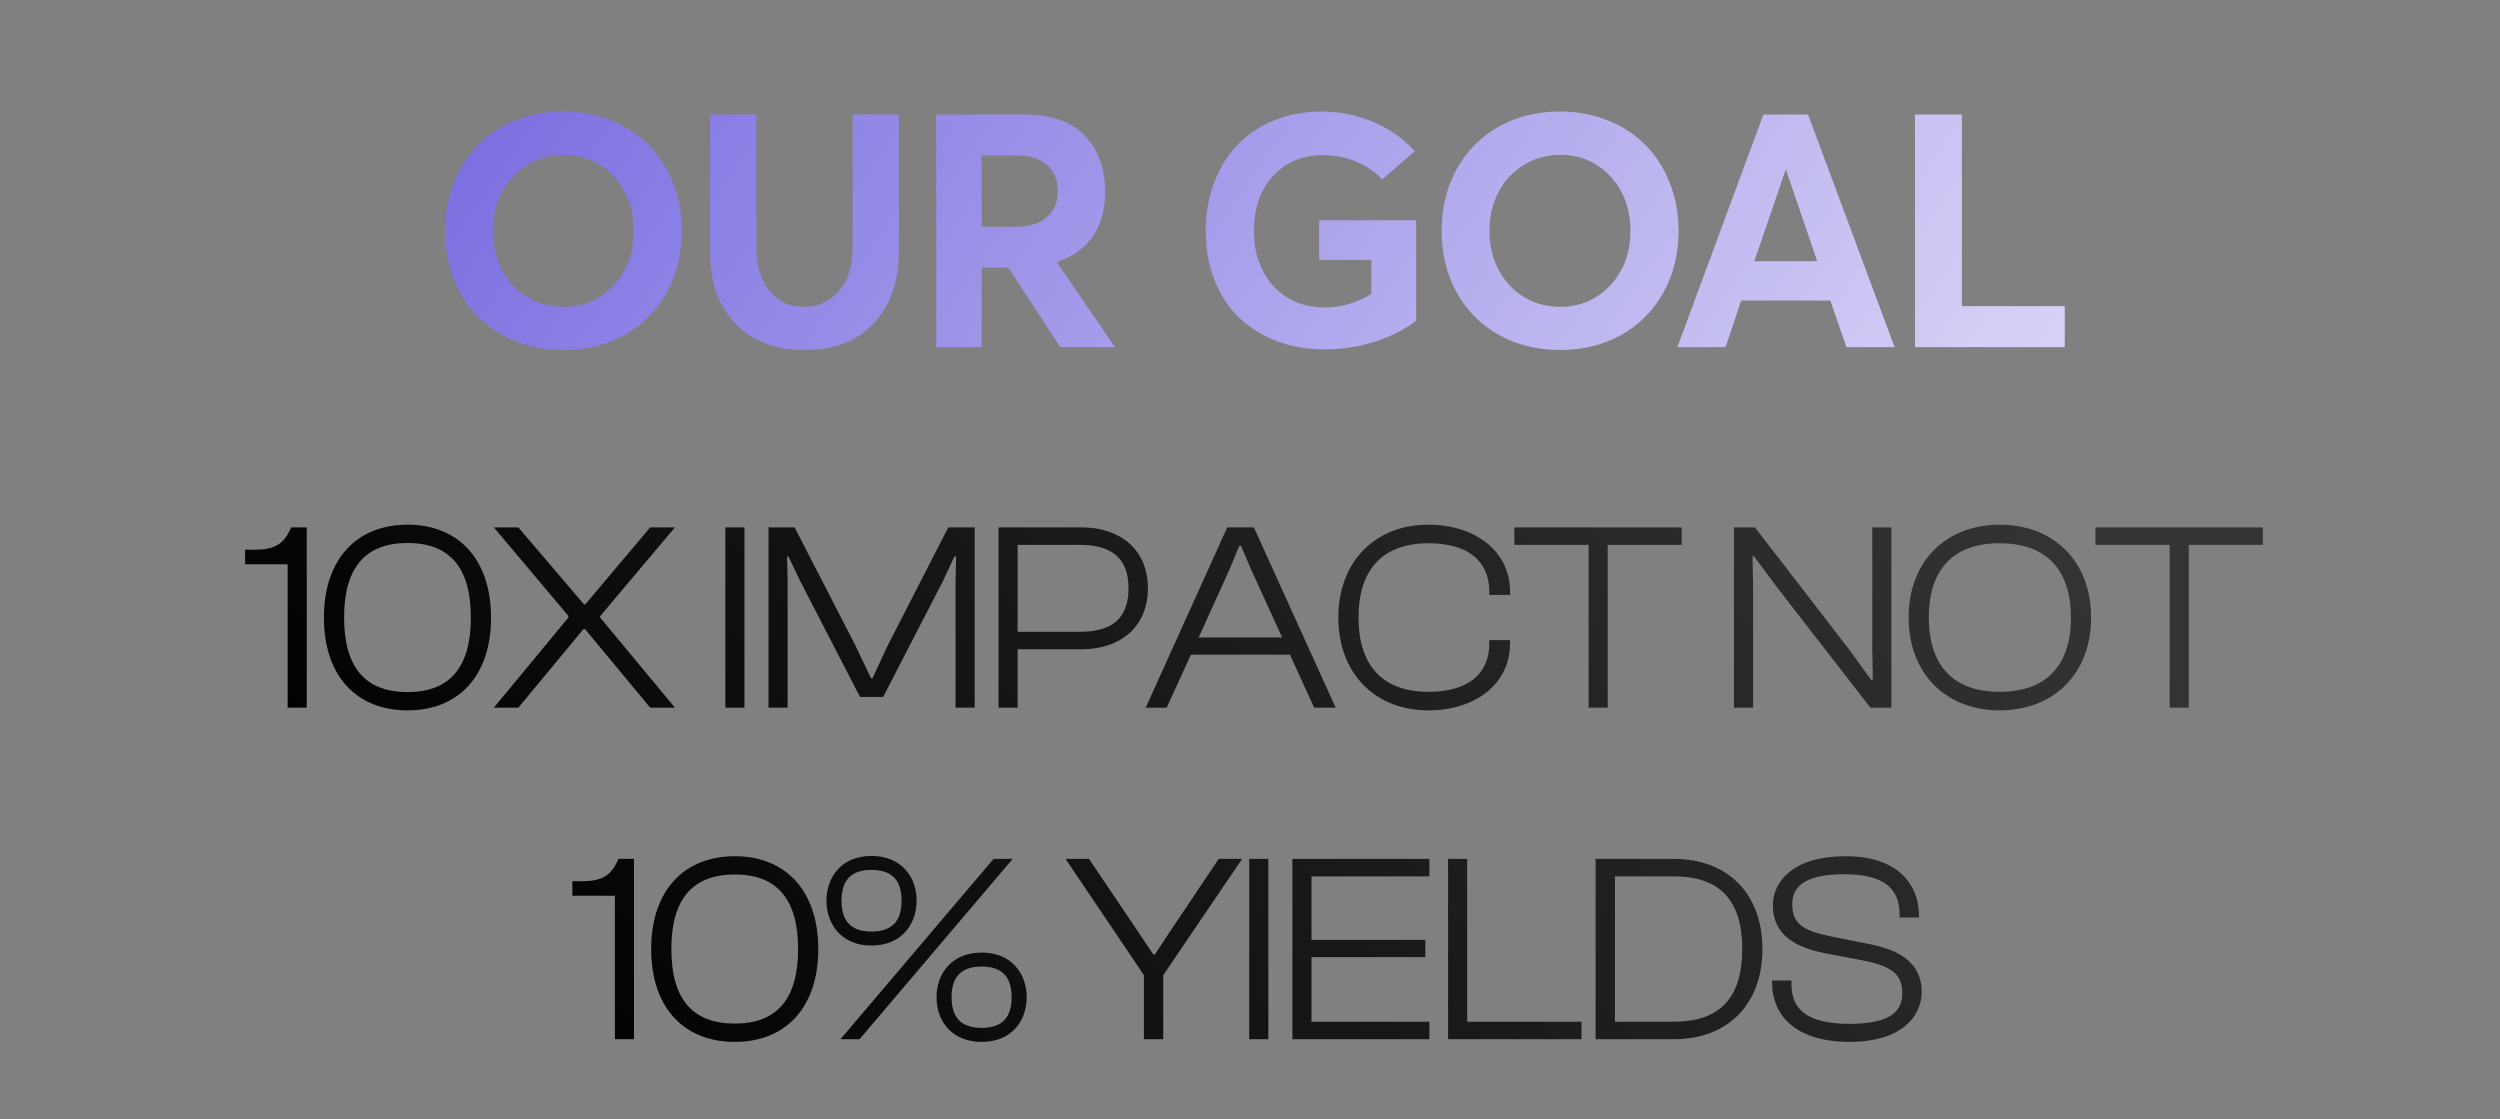
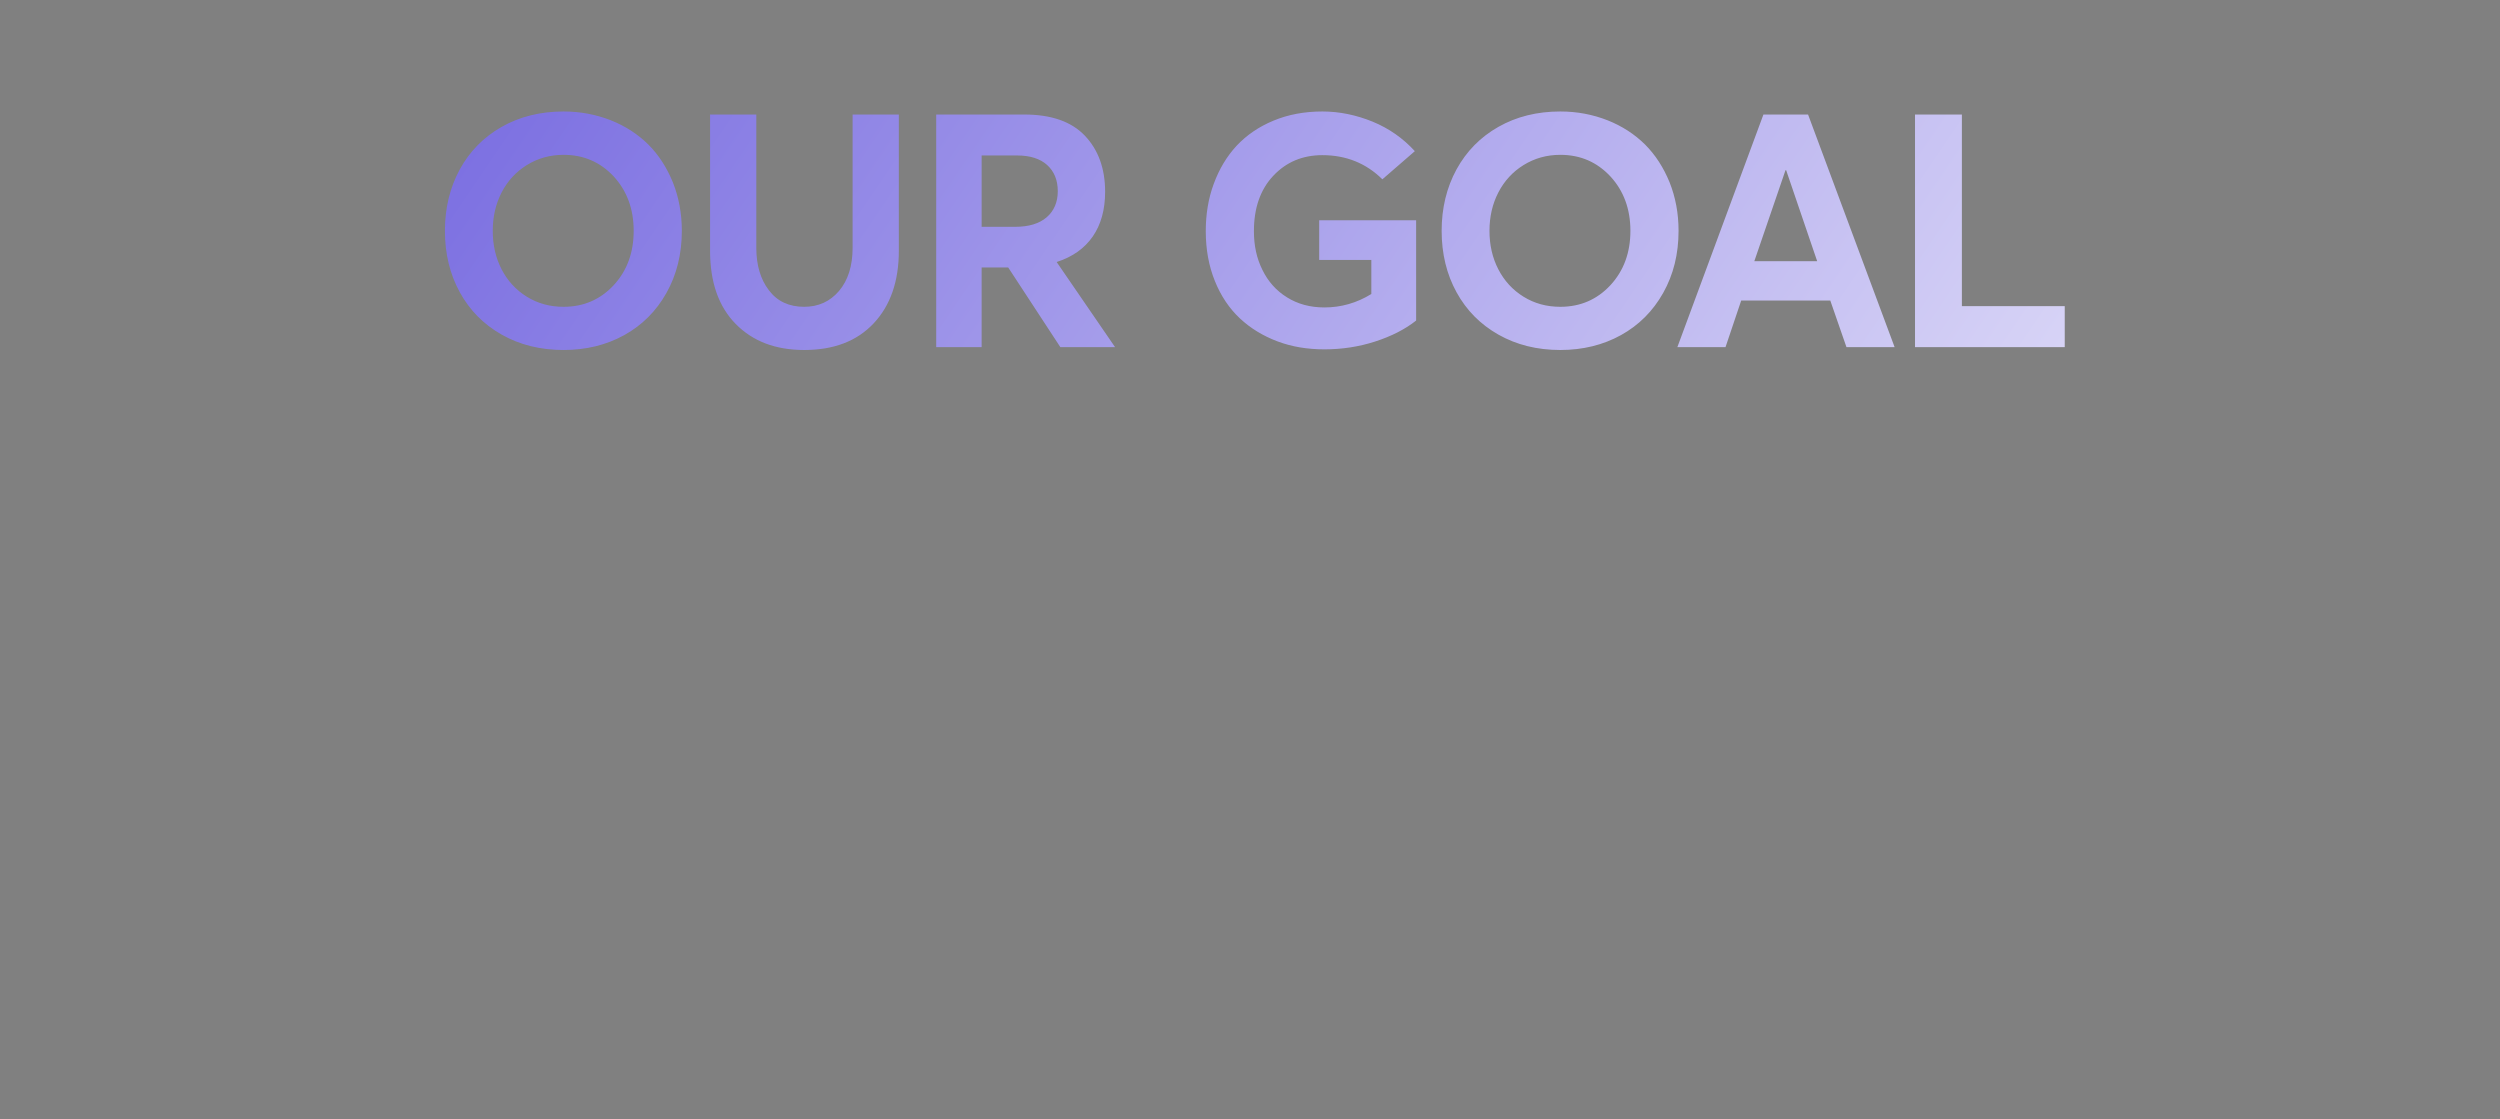
<svg xmlns="http://www.w3.org/2000/svg" width="641" height="287" viewBox="0 0 641 287" fill="none">
  <rect x="0" y="0" width="641" height="287" fill="#808080" stroke="none" />
  <path d="M144.511 89.738C150.254 89.738 155.463 88.467 160.056 85.924C164.65 83.381 168.259 79.772 170.884 75.096C173.509 70.42 174.822 65.129 174.822 59.182C174.822 54.711 174.043 50.568 172.525 46.754C170.966 42.94 168.875 39.699 166.209 37.033C163.543 34.408 160.343 32.316 156.611 30.84C152.838 29.363 148.818 28.584 144.511 28.584C138.564 28.584 133.273 29.896 128.638 32.522C124.004 35.147 120.435 38.797 117.892 43.432C115.349 48.107 114.078 53.357 114.078 59.182C114.078 65.047 115.349 70.297 117.892 74.932C120.435 79.566 124.004 83.176 128.638 85.801C133.273 88.426 138.564 89.738 144.511 89.738ZM144.511 78.664C140.984 78.664 137.867 77.803 135.078 76.08C132.289 74.357 130.115 71.978 128.597 69.025C127.08 66.072 126.341 62.791 126.341 59.182C126.341 55.613 127.08 52.332 128.597 49.379C130.115 46.426 132.289 44.047 135.078 42.324C137.867 40.602 140.984 39.699 144.511 39.699C149.638 39.699 153.904 41.545 157.349 45.236C160.754 48.928 162.476 53.603 162.476 59.182C162.476 64.801 160.754 69.436 157.349 73.127C153.904 76.818 149.638 78.664 144.511 78.664ZM206.181 89.738C213.769 89.738 219.716 87.482 224.023 82.889C228.288 78.336 230.462 72.143 230.462 64.309V29.363H218.609V63.529C218.609 68.205 217.419 71.897 215.122 74.603C212.825 77.311 209.831 78.664 206.181 78.664C202.325 78.664 199.29 77.269 197.157 74.439C194.984 71.609 193.917 67.959 193.917 63.529V29.363H182.064V64.309C182.064 72.348 184.238 78.582 188.626 83.053C193.015 87.523 198.88 89.738 206.181 89.738ZM240.042 89H251.69V68.574H258.499L271.87 89H285.897L270.926 67.18C275.028 65.867 278.104 63.652 280.196 60.617C282.288 57.582 283.354 53.768 283.354 49.174C283.354 43.185 281.591 38.387 278.145 34.777C274.7 31.168 269.532 29.363 262.641 29.363H240.042V89ZM251.69 58.156V39.863H260.796C264.118 39.863 266.702 40.684 268.507 42.324C270.311 43.965 271.214 46.221 271.214 49.01C271.214 51.799 270.27 54.055 268.384 55.695C266.497 57.336 263.79 58.156 260.262 58.156H251.69ZM339.592 89.574C344.062 89.574 348.41 88.918 352.594 87.564C356.777 86.211 360.304 84.406 363.094 82.191V56.475H338.238V66.647H351.609V75.383C347.877 77.68 343.857 78.828 339.592 78.828C335.941 78.828 332.742 77.967 329.994 76.244C327.205 74.522 325.113 72.143 323.677 69.189C322.201 66.236 321.504 62.955 321.504 59.264C321.504 53.357 323.144 48.6 326.467 45.072C329.789 41.545 333.972 39.781 339.058 39.781C345.17 39.781 350.297 41.873 354.439 45.975L362.765 38.756C359.771 35.475 356.162 32.932 351.978 31.209C347.754 29.486 343.447 28.584 339.058 28.584C334.465 28.584 330.322 29.363 326.549 30.922C322.775 32.48 319.617 34.654 317.074 37.361C314.531 40.109 312.603 43.35 311.209 47.123C309.814 50.897 309.158 54.916 309.158 59.264C309.158 63.94 309.937 68.205 311.496 72.061C313.054 75.916 315.187 79.074 317.894 81.617C320.601 84.16 323.842 86.129 327.533 87.523C331.224 88.918 335.244 89.574 339.592 89.574ZM400.072 89.738C405.814 89.738 411.023 88.467 415.616 85.924C420.21 83.381 423.82 79.772 426.445 75.096C429.07 70.42 430.382 65.129 430.382 59.182C430.382 54.711 429.603 50.568 428.085 46.754C426.527 42.94 424.435 39.699 421.769 37.033C419.103 34.408 415.904 32.316 412.171 30.84C408.398 29.363 404.378 28.584 400.072 28.584C394.124 28.584 388.833 29.896 384.199 32.522C379.564 35.147 375.995 38.797 373.452 43.432C370.909 48.107 369.638 53.357 369.638 59.182C369.638 65.047 370.909 70.297 373.452 74.932C375.995 79.566 379.564 83.176 384.199 85.801C388.833 88.426 394.124 89.738 400.072 89.738ZM400.072 78.664C396.544 78.664 393.427 77.803 390.638 76.08C387.849 74.357 385.675 71.978 384.158 69.025C382.64 66.072 381.902 62.791 381.902 59.182C381.902 55.613 382.64 52.332 384.158 49.379C385.675 46.426 387.849 44.047 390.638 42.324C393.427 40.602 396.544 39.699 400.072 39.699C405.199 39.699 409.464 41.545 412.909 45.236C416.314 48.928 418.036 53.603 418.036 59.182C418.036 64.801 416.314 69.436 412.909 73.127C409.464 76.818 405.199 78.664 400.072 78.664ZM430.077 89H442.423L446.442 77.064H469.288L473.43 89H485.776L463.587 29.363H452.143L430.077 89ZM449.805 66.975L457.804 43.637H457.968L465.925 66.975H449.805ZM491.008 89H529.399V78.5H503.026V29.363H491.008V89Z" fill="url(#paint0_linear_308_194)" />
-   <path d="M78.648 181.45V135.22H74.646C72.852 139.567 70.368 140.947 65.262 140.947H62.847V144.673H73.749V181.45H78.648ZM104.513 182.14C117.623 182.14 125.903 173.239 125.903 158.335C125.903 143.5 117.623 134.53 104.513 134.53C91.334 134.53 83.054 143.5 83.054 158.335C83.054 173.239 91.334 182.14 104.513 182.14ZM104.513 177.448C93.749 177.448 88.229 171.238 88.229 158.335C88.229 145.432 93.749 139.222 104.513 139.222C115.208 139.222 120.728 145.432 120.728 158.335C120.728 171.238 115.208 177.448 104.513 177.448ZM132.9 181.45L149.598 161.302H150.012L166.71 181.45H173.058L153.876 158.335V157.99L173.058 135.22H166.71L150.081 154.954H149.736L132.9 135.22H126.621L145.734 157.921V158.335L126.621 181.45H132.9ZM190.876 181.45V135.22H185.977V181.45H190.876ZM201.946 181.45V148.882L201.808 142.672H202.153L205.12 148.882L220.507 178.69H226.441L241.828 148.882L244.726 142.672H245.14L245.002 148.882V181.45H249.901V135.22H243.139L227.683 165.373L223.681 173.929H223.336L219.265 165.373L203.74 135.22H197.047V181.45H201.946ZM260.924 181.45V166.477H277.277C287.282 166.477 294.32 160.75 294.32 150.814C294.32 140.947 287.282 135.22 277.277 135.22H256.025V181.45H260.924ZM276.863 139.705C285.005 139.705 289.352 143.086 289.352 150.814C289.352 158.68 285.005 161.992 276.863 161.992H260.924V139.705H276.863ZM299.139 181.45L305.349 167.857H330.741L336.951 181.45H342.471L321.495 135.22H314.664L293.757 181.45H299.139ZM315.285 145.915L317.769 139.912H318.183L320.736 145.915L328.74 163.441H307.35L315.285 145.915ZM366.195 182.14C378.201 182.14 387.171 175.447 387.171 164.959V164.131H381.858V164.959C381.858 172.825 376.407 177.379 366.264 177.379C354.741 177.379 348.324 170.893 348.324 158.335C348.324 145.777 354.741 139.291 366.264 139.291C376.407 139.291 381.858 143.845 381.858 151.711V152.539H387.171V151.711C387.171 141.223 378.132 134.53 366.195 134.53C352.671 134.53 343.149 143.914 343.149 158.335C343.149 172.756 352.671 182.14 366.195 182.14ZM412.218 181.45V139.705H431.193V135.22H388.275V139.705H407.319V181.45H412.218ZM449.488 181.45V150.331L449.35 142.603H449.695L455.491 150.4L479.572 181.45H484.954V135.22H480.055V166.753L480.193 174.343H479.779L474.19 166.615L449.971 135.22H444.589V181.45H449.488ZM512.699 182.14C526.568 182.14 536.159 172.756 536.159 158.335C536.159 143.914 526.568 134.53 512.699 134.53C498.968 134.53 489.377 143.914 489.377 158.335C489.377 172.756 498.968 182.14 512.699 182.14ZM512.699 177.379C501.038 177.379 494.552 170.893 494.552 158.335C494.552 145.777 501.038 139.291 512.699 139.291C524.429 139.291 530.984 145.777 530.984 158.335C530.984 170.893 524.429 177.379 512.699 177.379ZM561.21 181.45V139.705H580.185V135.22H537.267V139.705H556.311V181.45H561.21ZM162.553 266.45V220.22H158.551C156.757 224.567 154.273 225.947 149.167 225.947H146.752V229.673H157.654V266.45H162.553ZM188.418 267.14C201.528 267.14 209.808 258.239 209.808 243.335C209.808 228.5 201.528 219.53 188.418 219.53C175.239 219.53 166.959 228.5 166.959 243.335C166.959 258.239 175.239 267.14 188.418 267.14ZM188.418 262.448C177.654 262.448 172.134 256.238 172.134 243.335C172.134 230.432 177.654 224.222 188.418 224.222C199.113 224.222 204.633 230.432 204.633 243.335C204.633 256.238 199.113 262.448 188.418 262.448ZM223.429 242.438C231.157 242.438 235.021 236.987 235.021 230.915C235.021 224.912 231.157 219.461 223.429 219.461C215.77 219.461 211.906 224.912 211.906 230.915C211.906 236.987 215.77 242.438 223.429 242.438ZM220.393 266.45L259.654 220.22H254.755L215.494 266.45H220.393ZM223.429 238.85C217.978 238.85 215.77 235.952 215.77 230.915C215.77 225.947 217.978 223.049 223.429 223.049C228.949 223.049 231.157 225.947 231.157 230.915C231.157 235.952 228.949 238.85 223.429 238.85ZM251.719 267.14C259.378 267.14 263.242 261.758 263.242 255.686C263.242 249.683 259.378 244.232 251.719 244.232C243.991 244.232 240.127 249.683 240.127 255.686C240.127 261.758 243.991 267.14 251.719 267.14ZM251.719 263.552C246.199 263.552 243.991 260.654 243.991 255.686C243.991 250.718 246.199 247.82 251.719 247.82C257.17 247.82 259.378 250.718 259.378 255.686C259.378 260.654 257.17 263.552 251.719 263.552ZM298.262 266.45V250.028L318.479 220.22H312.476L299.849 239.057L296.123 244.715H295.709L291.914 239.057L279.218 220.22H273.215L293.294 250.028V266.45H298.262ZM325.202 266.45V220.22H320.303V266.45H325.202ZM366.494 266.45V261.965H336.272V245.405H365.459V240.989H336.272V224.705H366.494V220.22H331.373V266.45H366.494ZM405.506 266.45V261.965H376.181V220.22H371.282V266.45H405.506ZM429.185 266.45C443.054 266.45 451.886 257.48 451.886 243.335C451.886 229.19 443.054 220.22 429.185 220.22H409.106V266.45H429.185ZM429.185 224.705C440.915 224.705 446.711 230.777 446.711 243.335C446.711 255.893 440.915 261.965 429.185 261.965H414.074V224.705H429.185ZM474.297 267.14C487.131 267.14 492.72 260.93 492.72 254.306C492.72 247.13 487.407 243.611 479.127 242.024L469.398 240.092C462.567 238.643 459.531 237.056 459.531 231.812C459.531 226.775 463.671 224.153 472.848 224.153C482.922 224.153 487.062 227.741 487.062 234.434V235.262H492.03V234.848C492.03 226.43 486.234 219.53 473.193 219.53C459.945 219.53 454.563 225.878 454.563 232.157C454.563 239.816 460.566 242.99 468.087 244.439L477.885 246.302C484.647 247.682 487.752 249.545 487.752 254.72C487.752 259.964 483.543 262.517 474.297 262.517C463.464 262.517 459.324 258.929 459.324 252.305V251.408H454.356V251.822C454.356 260.654 460.704 267.14 474.297 267.14Z" fill="url(#paint1_linear_308_194)" />
  <defs>
    <linearGradient id="paint0_linear_308_194" x1="47.769" y1="5.04881e-05" x2="554.108" y2="343.816" gradientUnits="userSpaceOnUse">
      <stop stop-color="#695BDD" />
      <stop offset="1" stop-color="white" />
    </linearGradient>
    <linearGradient id="paint1_linear_308_194" x1="62" y1="181" x2="364.14" y2="-66.574" gradientUnits="userSpaceOnUse">
      <stop />
      <stop offset="1" stop-color="#343434" />
    </linearGradient>
  </defs>
</svg>